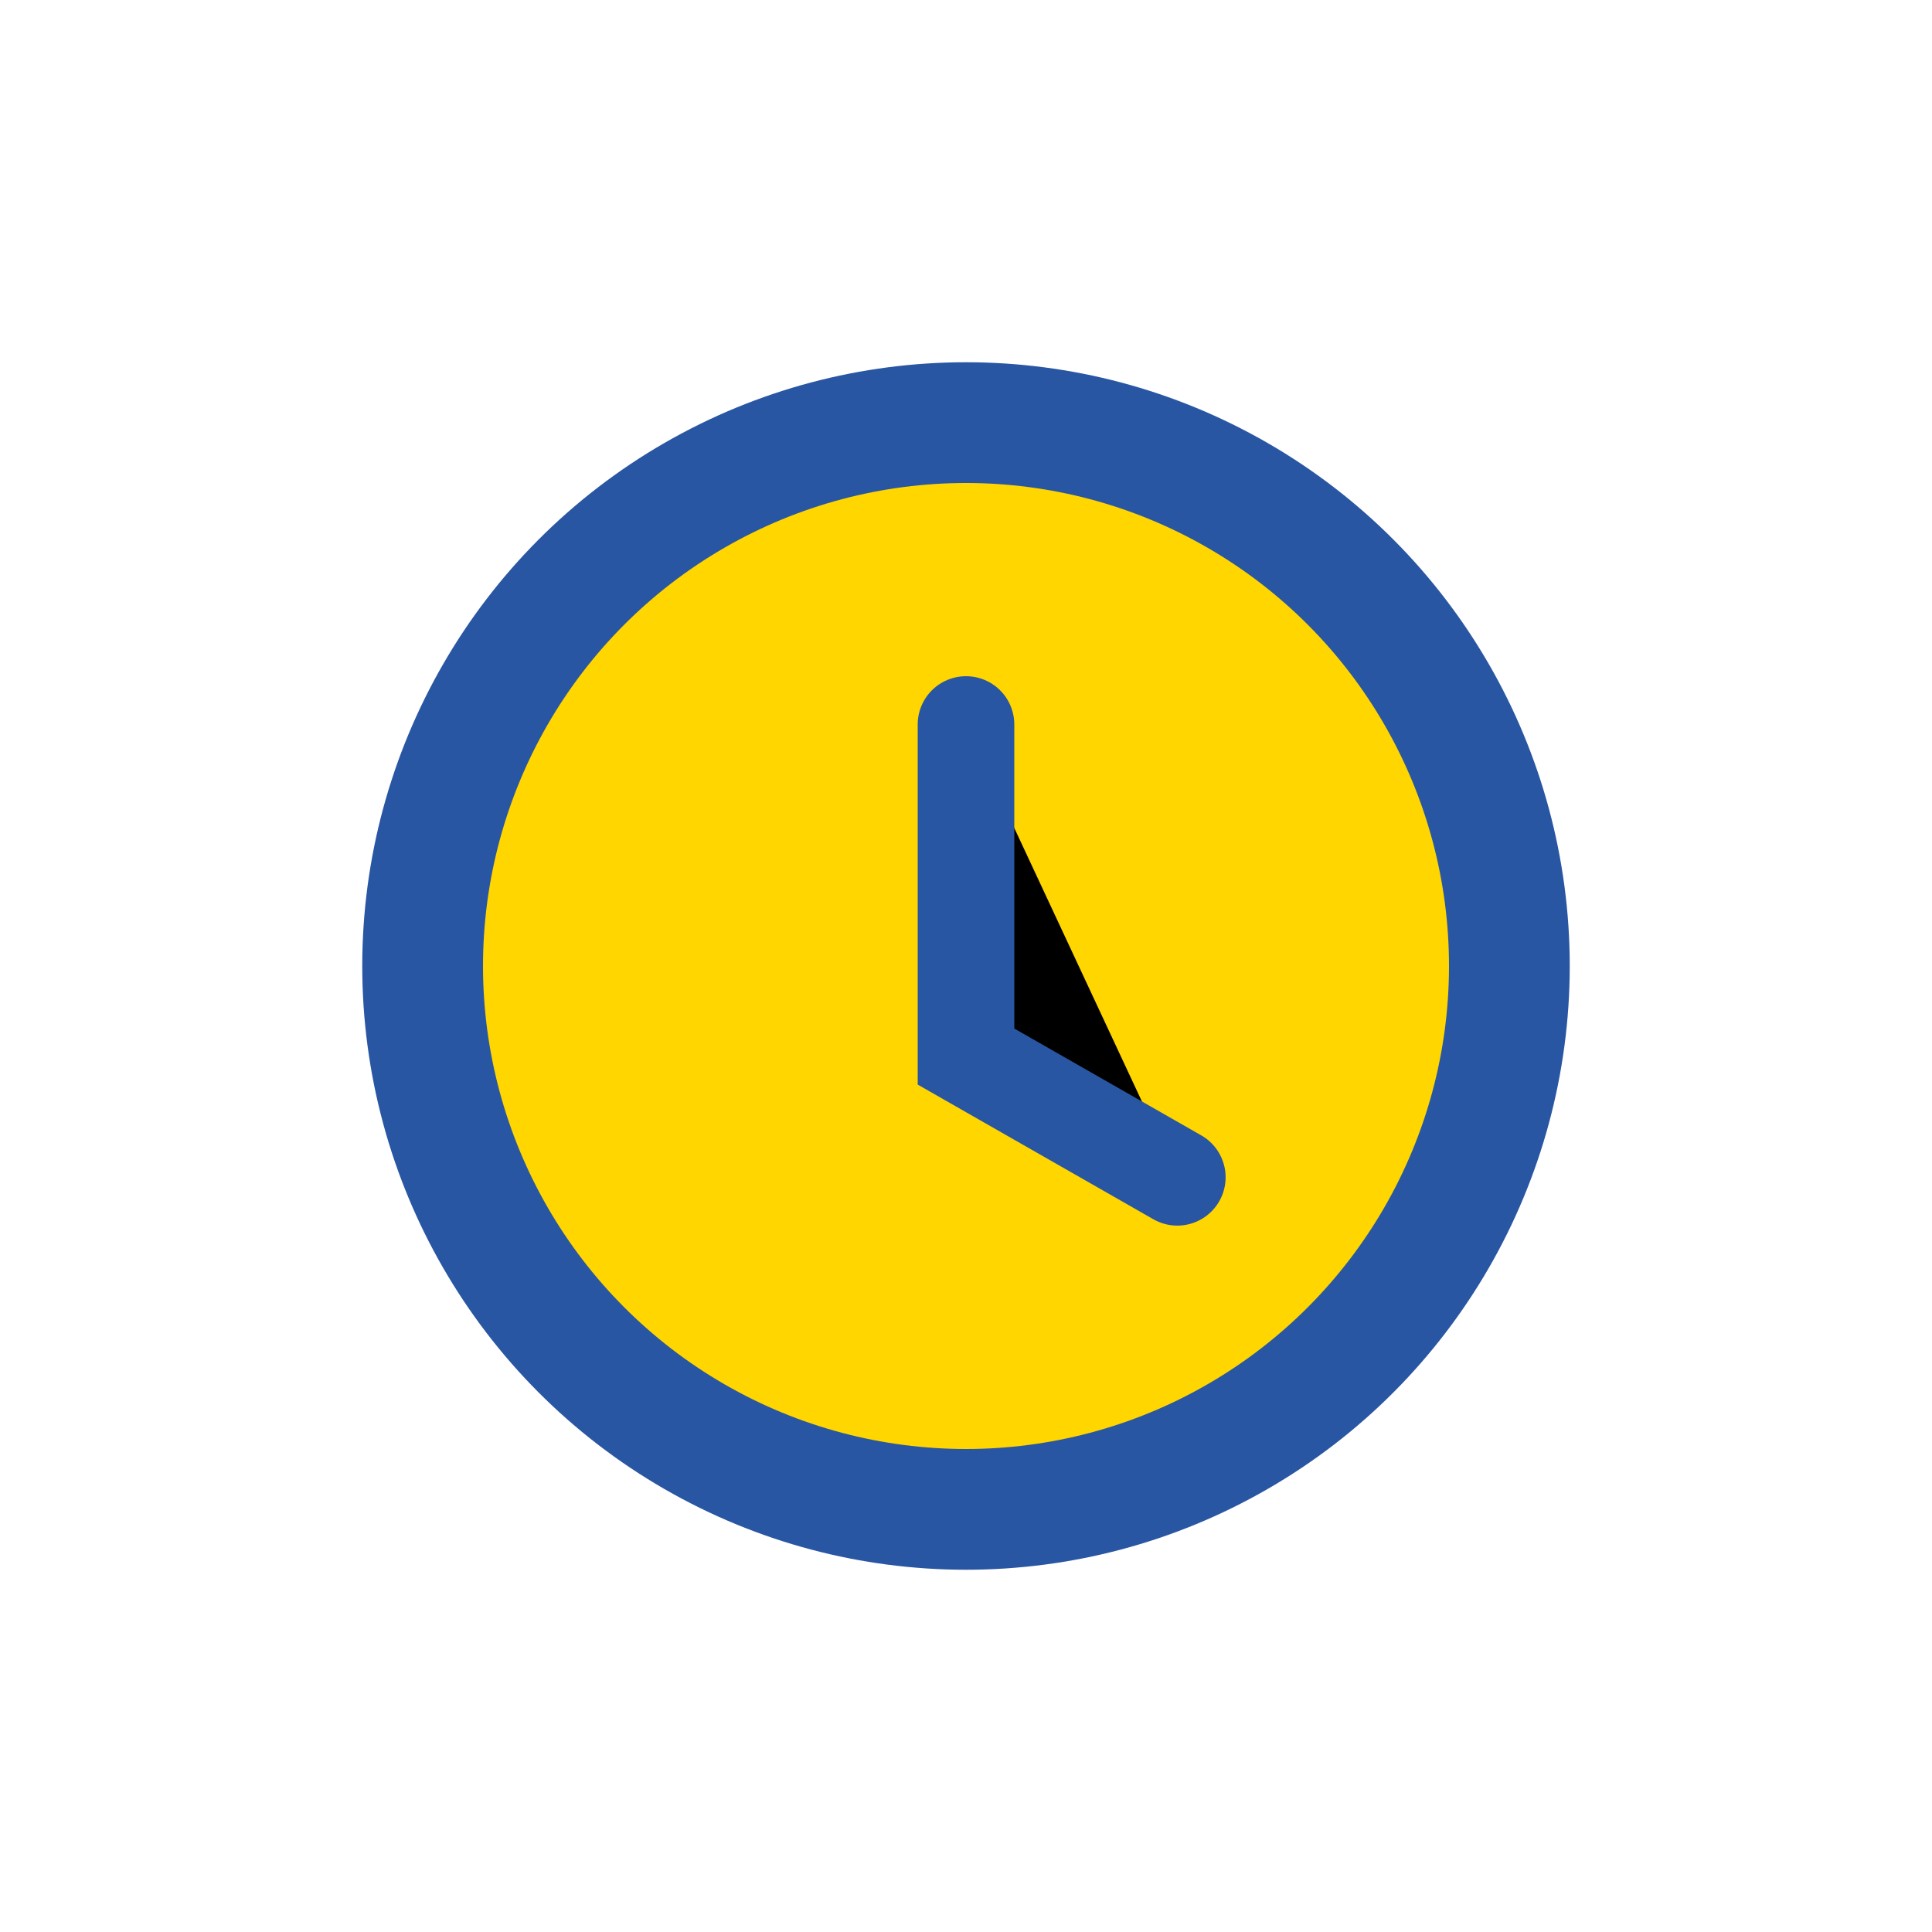
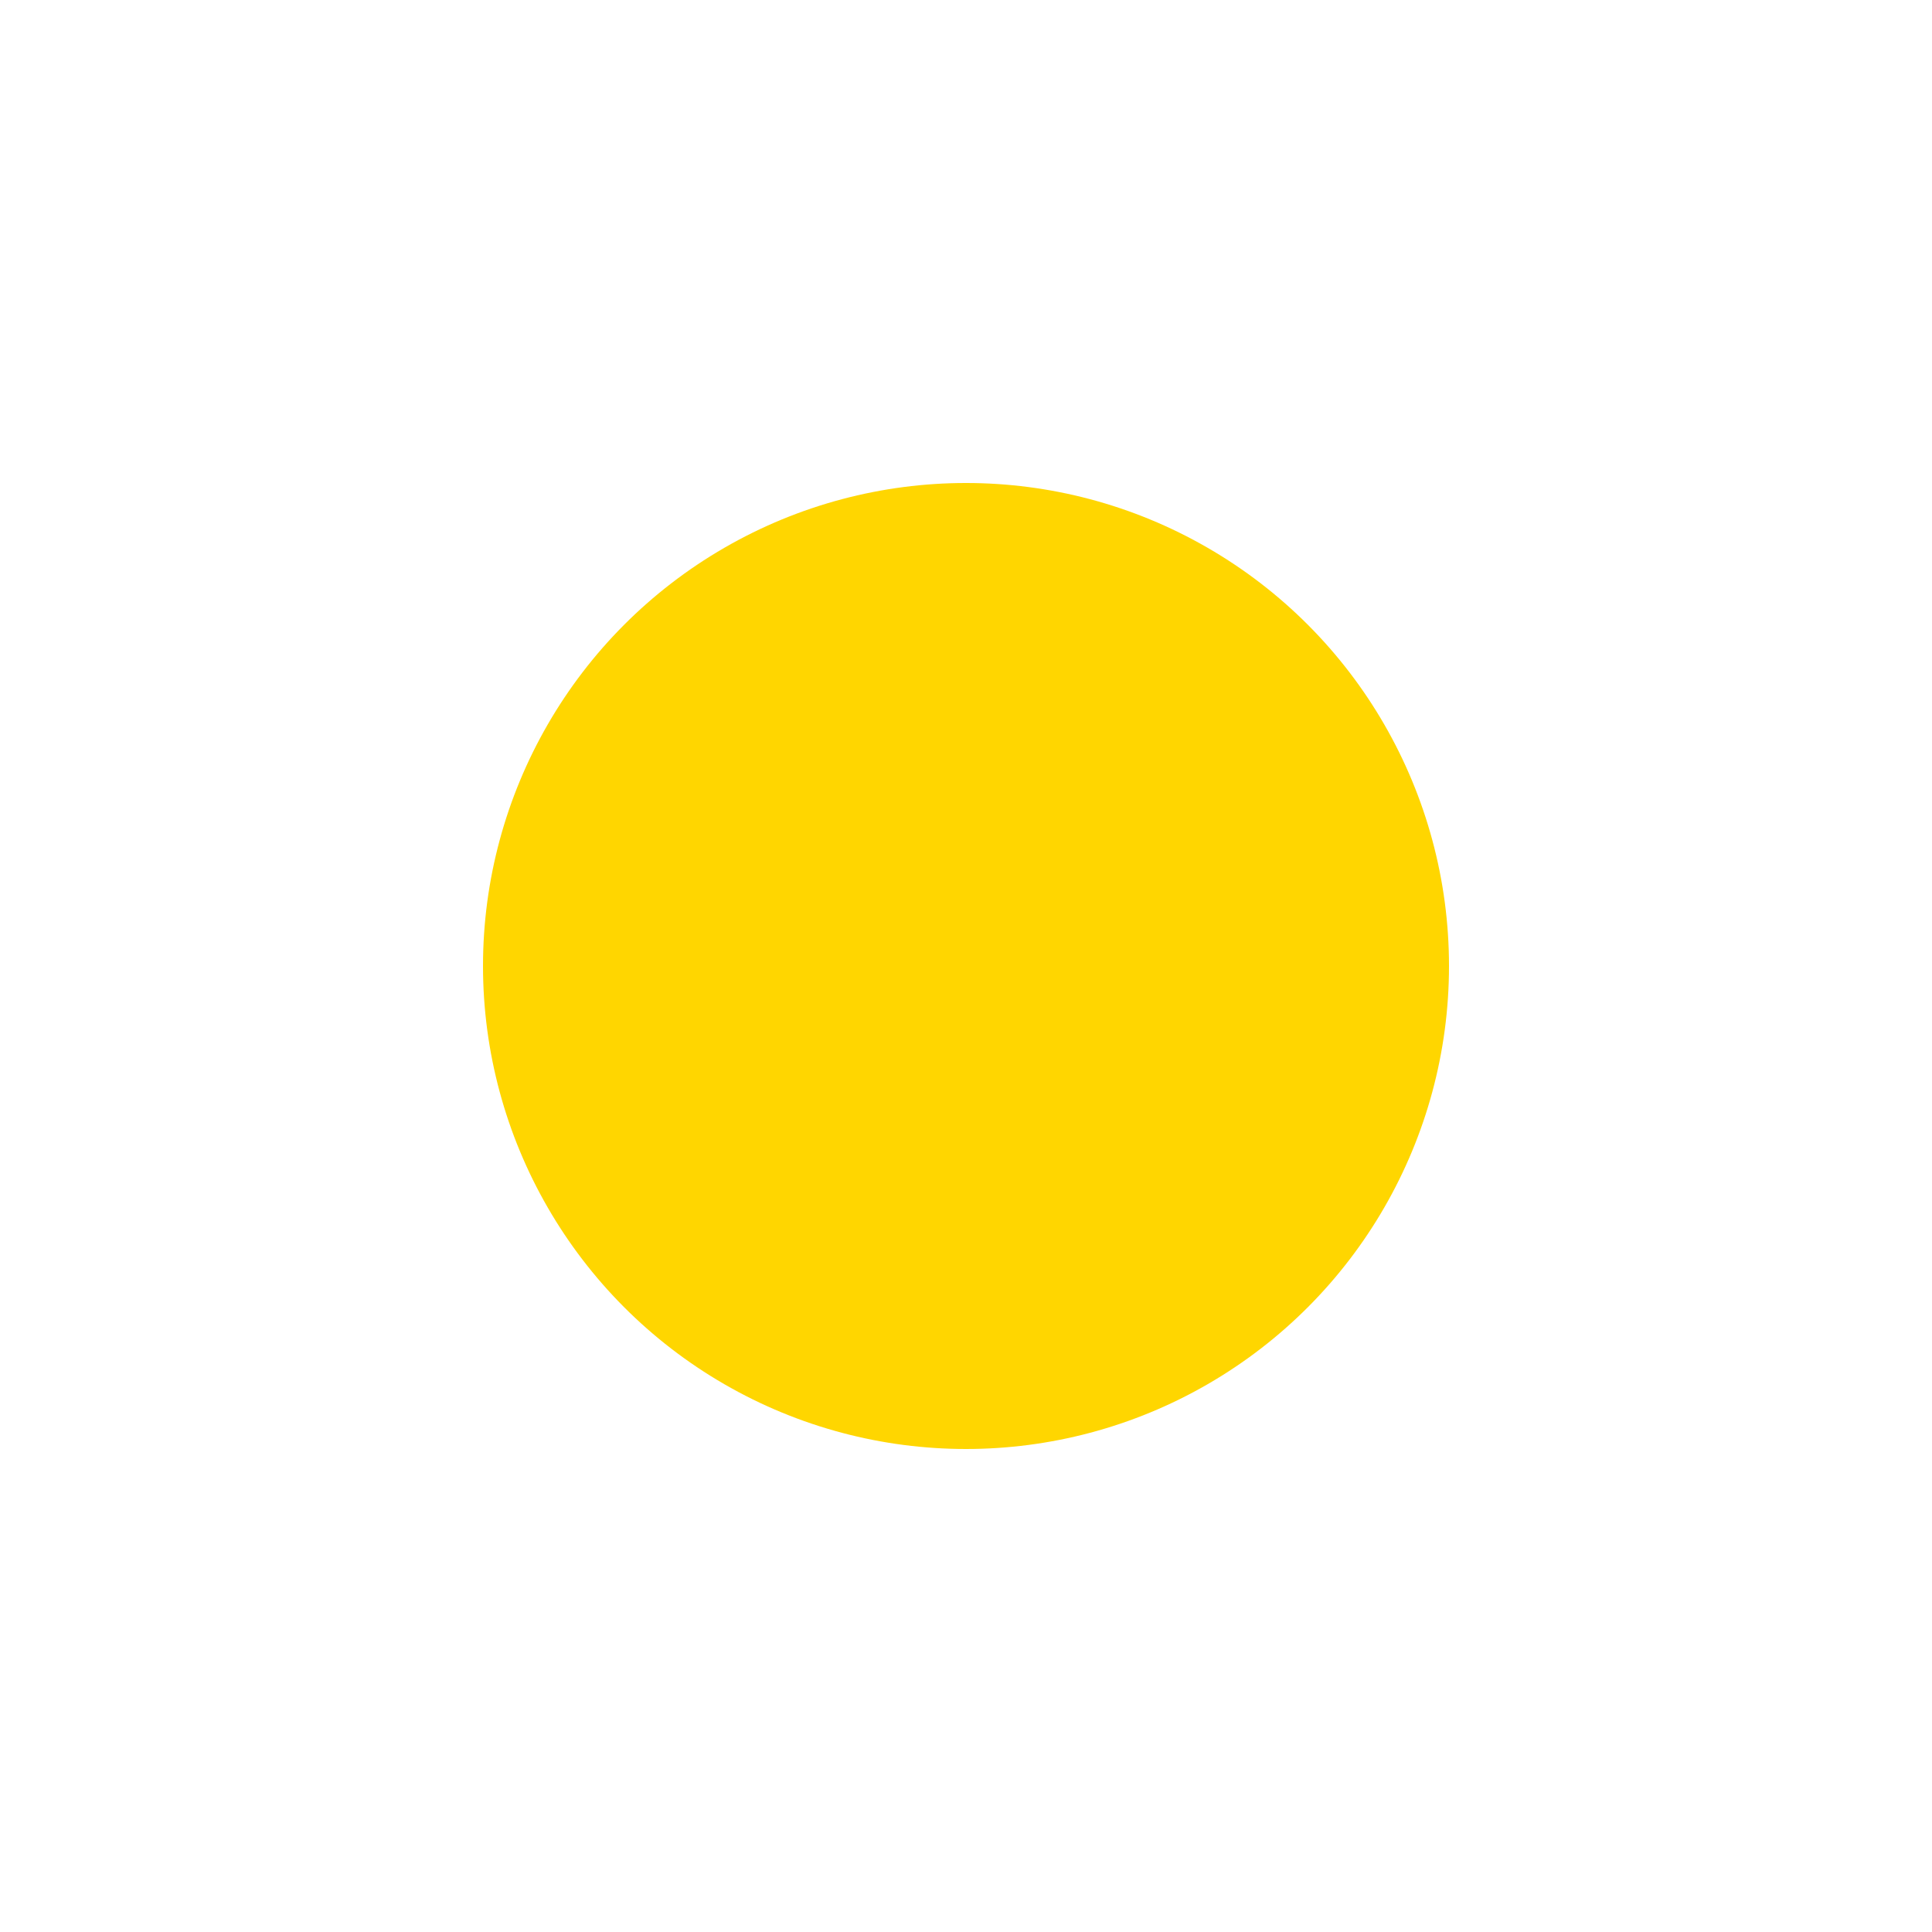
<svg xmlns="http://www.w3.org/2000/svg" width="32" height="32" viewBox="0 0 32 32">
-   <circle cx="16" cy="16" r="10" fill="#2956A3" />
  <circle cx="16" cy="16" r="8" fill="#FFD600" />
-   <path d="M16 12v5.5l3.5 2" stroke="#2956A3" stroke-width="1.6" stroke-linecap="round" />
</svg>